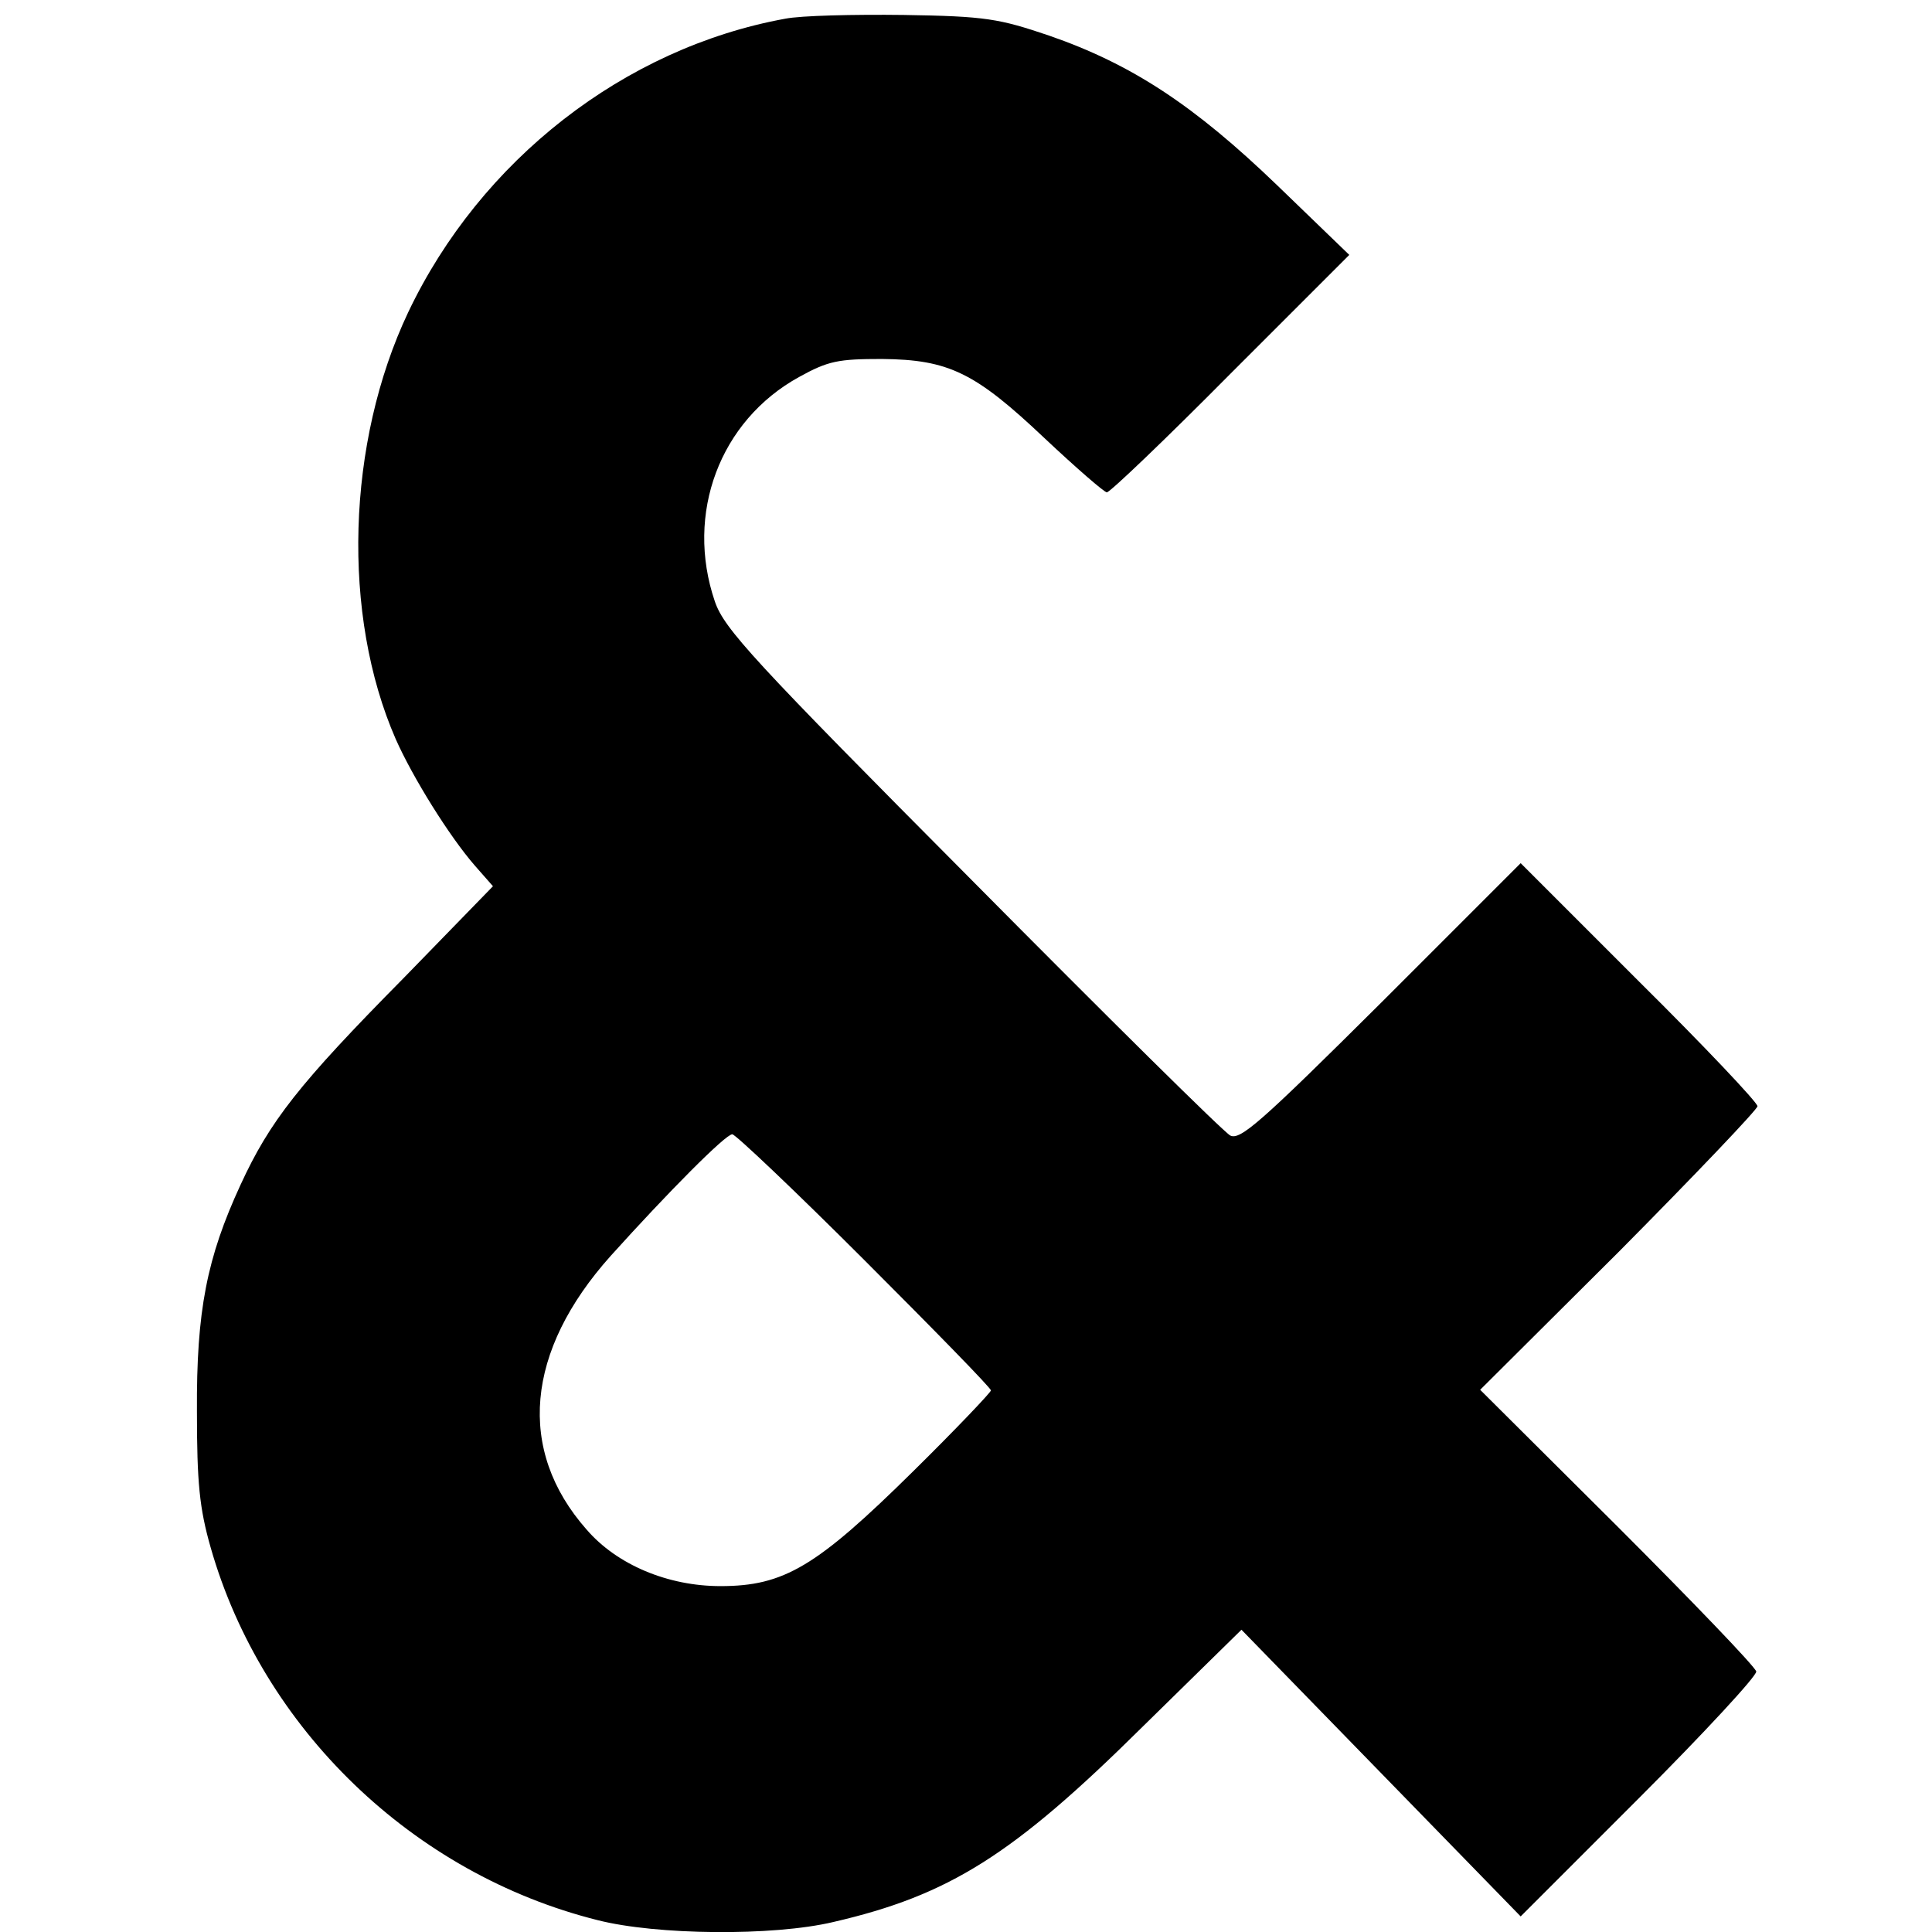
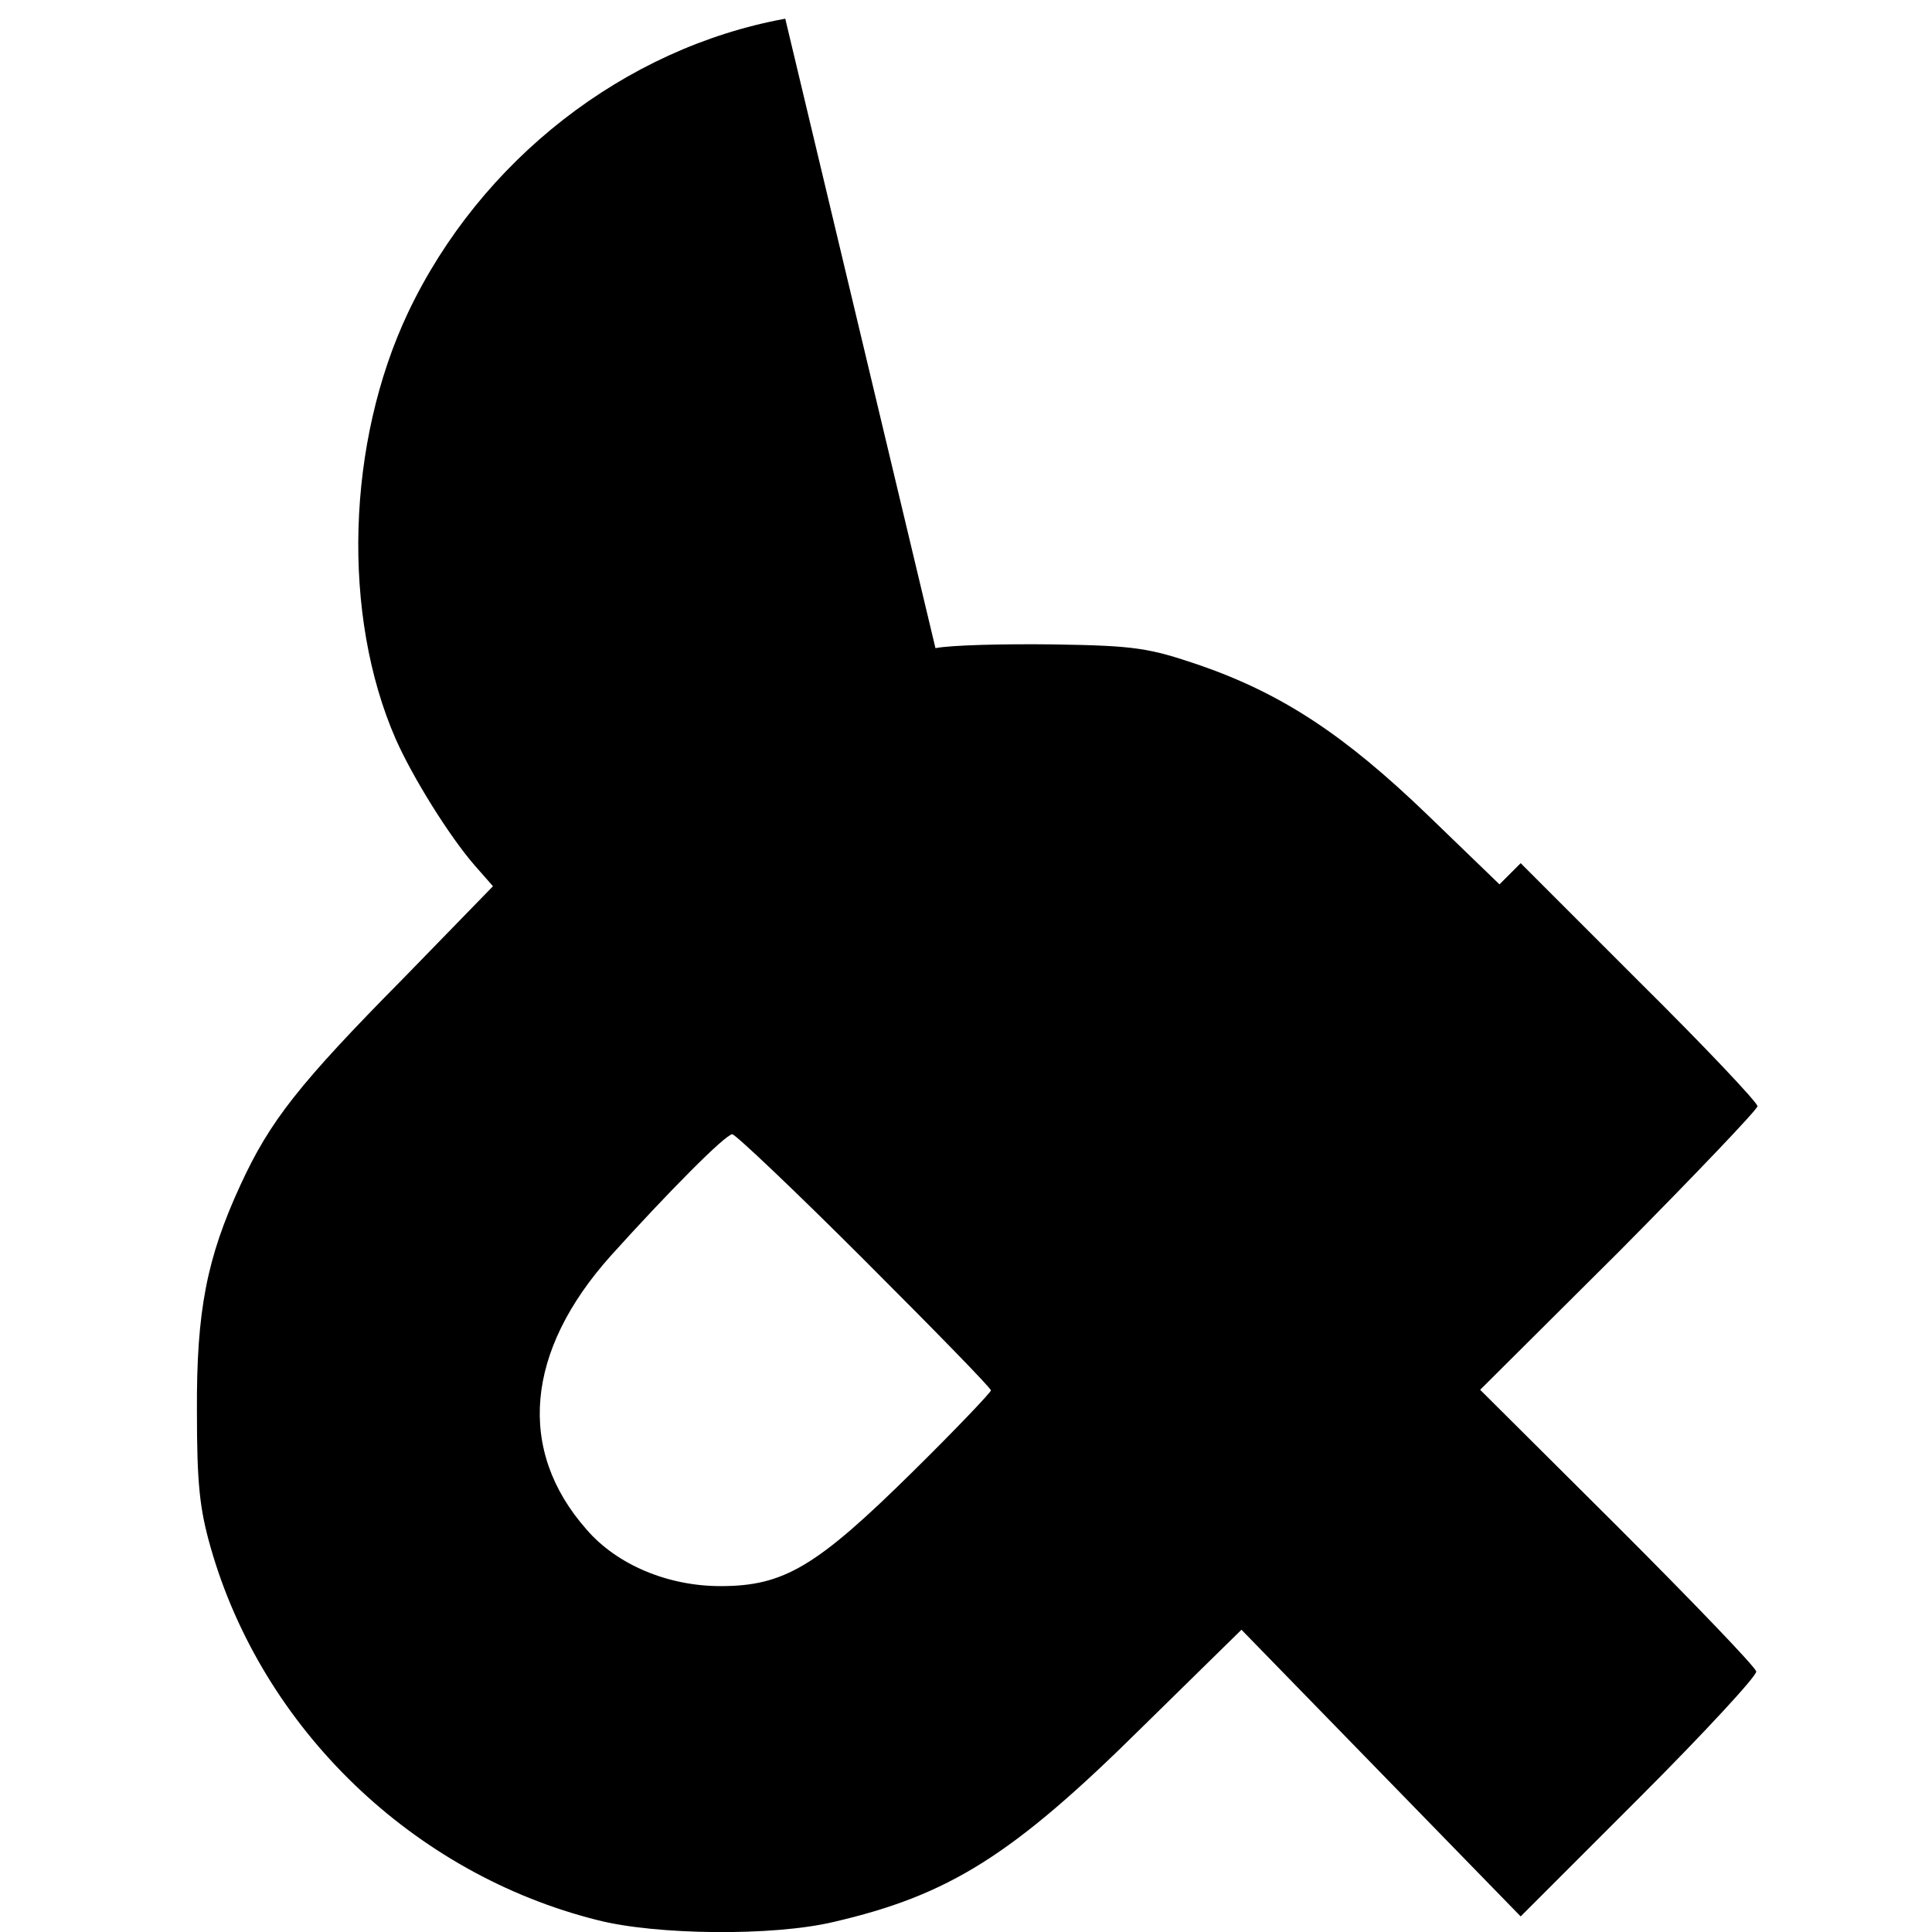
<svg xmlns="http://www.w3.org/2000/svg" version="1.0" width="310pt" height="310pt" viewBox="0 0 310 310" preserveAspectRatio="xMidYMid meet">
  <g transform="translate(0,310) scale(0.1,-0.1)" fill="#000000" stroke="none">
-     <path d="M1260 3070 c-258 -47 -489 -227 -605 -471 -99 -209 -107 -486 -20 -685 27 -61 86 -156 127 -203 l29 -33 -143 -147 c-169 -171 -215 -230 -262 -332 -54 -117 -71 -202 -70 -364 0 -114 4 -155 22 -218 83 -291 325 -524 621 -598 94 -24 281 -26 378 -3 186 43 288 107 496 313 l159 156 224 -230 224 -230 190 190 c105 105 189 196 188 203 -2 8 -102 112 -223 233 l-220 219 223 222 c122 123 222 228 222 233 0 6 -85 96 -190 200 l-190 190 -224 -224 c-193 -192 -226 -221 -242 -213 -11 6 -197 190 -414 409 -352 354 -398 404 -413 448 -48 141 8 290 135 360 47 26 63 29 133 29 108 -1 150 -22 262 -128 50 -47 95 -86 99 -86 5 0 95 86 199 191 l190 190 -116 112 c-133 128 -233 194 -366 240 -80 27 -101 31 -233 33 -80 1 -165 -1 -190 -6z m127 -1992 c112 -112 203 -205 203 -209 0 -3 -56 -62 -125 -130 -155 -153 -207 -184 -309 -184 -84 0 -166 34 -215 91 -112 127 -98 286 39 439 91 101 184 195 195 195 5 0 101 -91 212 -202z" />
+     <path d="M1260 3070 c-258 -47 -489 -227 -605 -471 -99 -209 -107 -486 -20 -685 27 -61 86 -156 127 -203 l29 -33 -143 -147 c-169 -171 -215 -230 -262 -332 -54 -117 -71 -202 -70 -364 0 -114 4 -155 22 -218 83 -291 325 -524 621 -598 94 -24 281 -26 378 -3 186 43 288 107 496 313 l159 156 224 -230 224 -230 190 190 c105 105 189 196 188 203 -2 8 -102 112 -223 233 l-220 219 223 222 c122 123 222 228 222 233 0 6 -85 96 -190 200 l-190 190 -224 -224 l190 190 -116 112 c-133 128 -233 194 -366 240 -80 27 -101 31 -233 33 -80 1 -165 -1 -190 -6z m127 -1992 c112 -112 203 -205 203 -209 0 -3 -56 -62 -125 -130 -155 -153 -207 -184 -309 -184 -84 0 -166 34 -215 91 -112 127 -98 286 39 439 91 101 184 195 195 195 5 0 101 -91 212 -202z" />
  </g>
</svg>